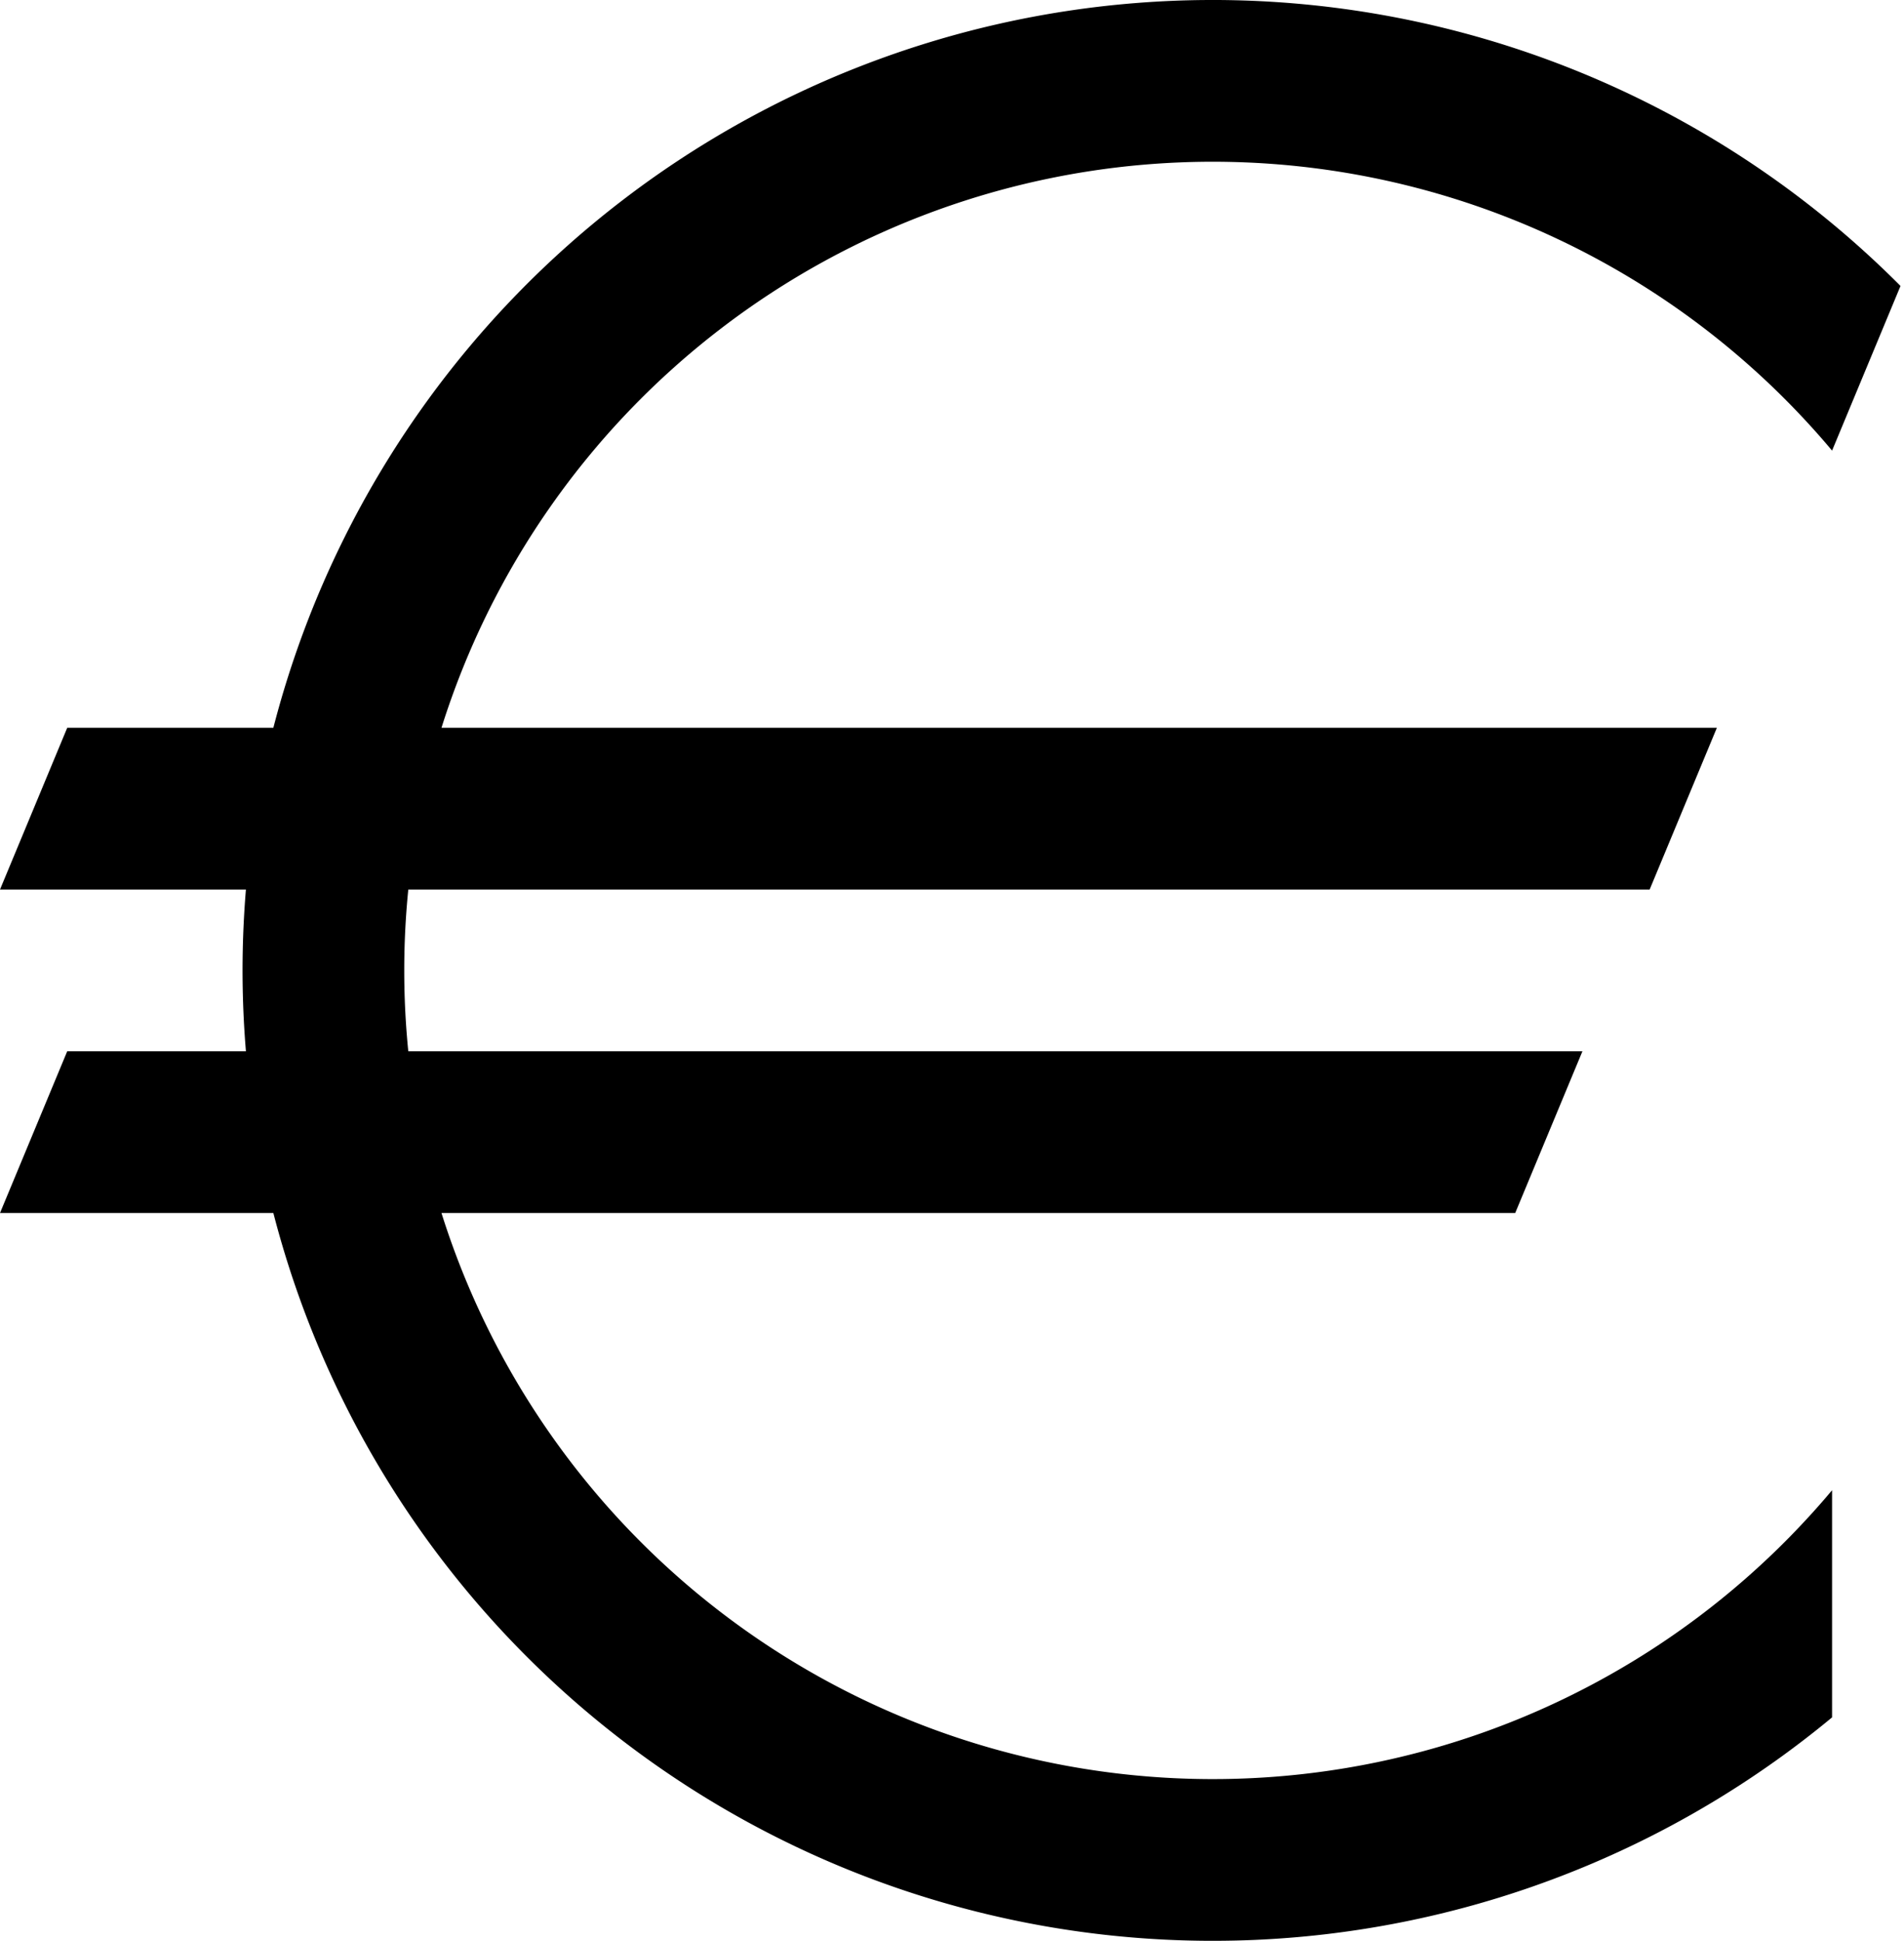
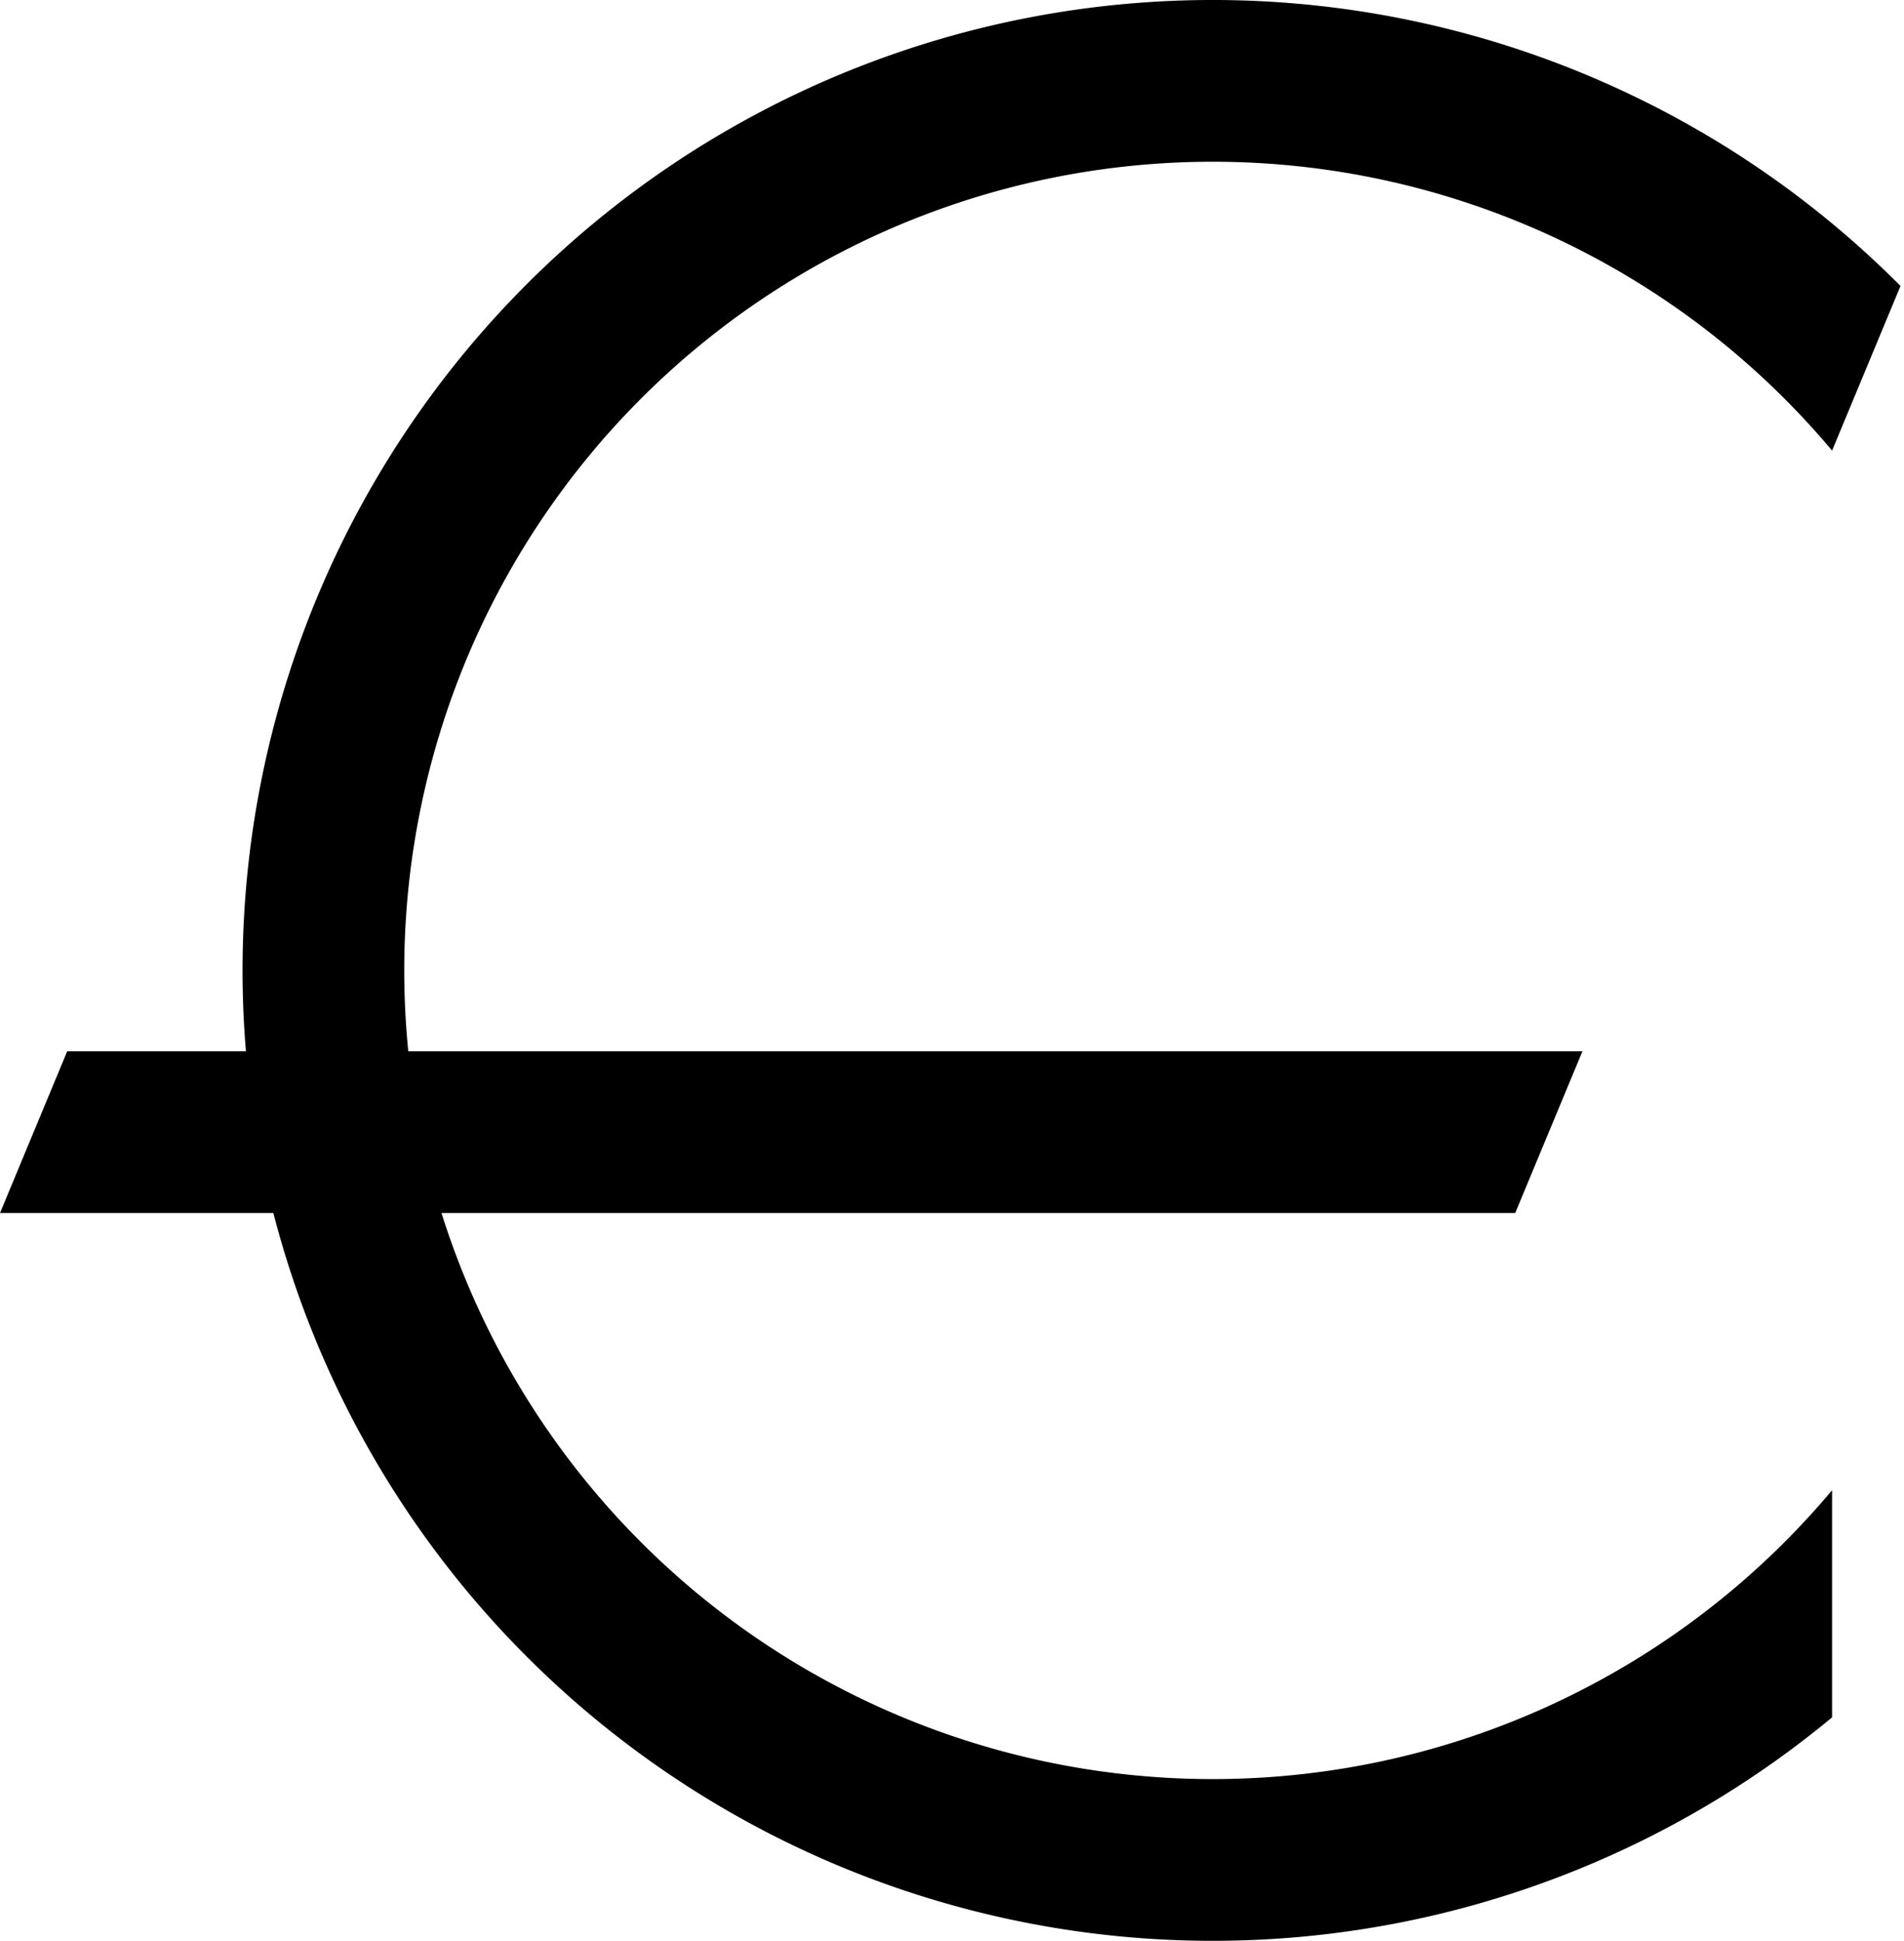
<svg xmlns="http://www.w3.org/2000/svg" width="471" height="480" viewBox="-75 -60 117.75 120">
-   <path d="M-70.843-15H31.177l-4.157 10H-75zm0 20H22.863l-4.157 10H-75zM38.302-32.139a50 50 0 1 0 0 64.279v14.044a60 60 0 1 1 4.232-88.503z" />
+   <path d="M-70.843-15l-4.157 10H-75zm0 20H22.863l-4.157 10H-75zM38.302-32.139a50 50 0 1 0 0 64.279v14.044a60 60 0 1 1 4.232-88.503z" />
</svg>